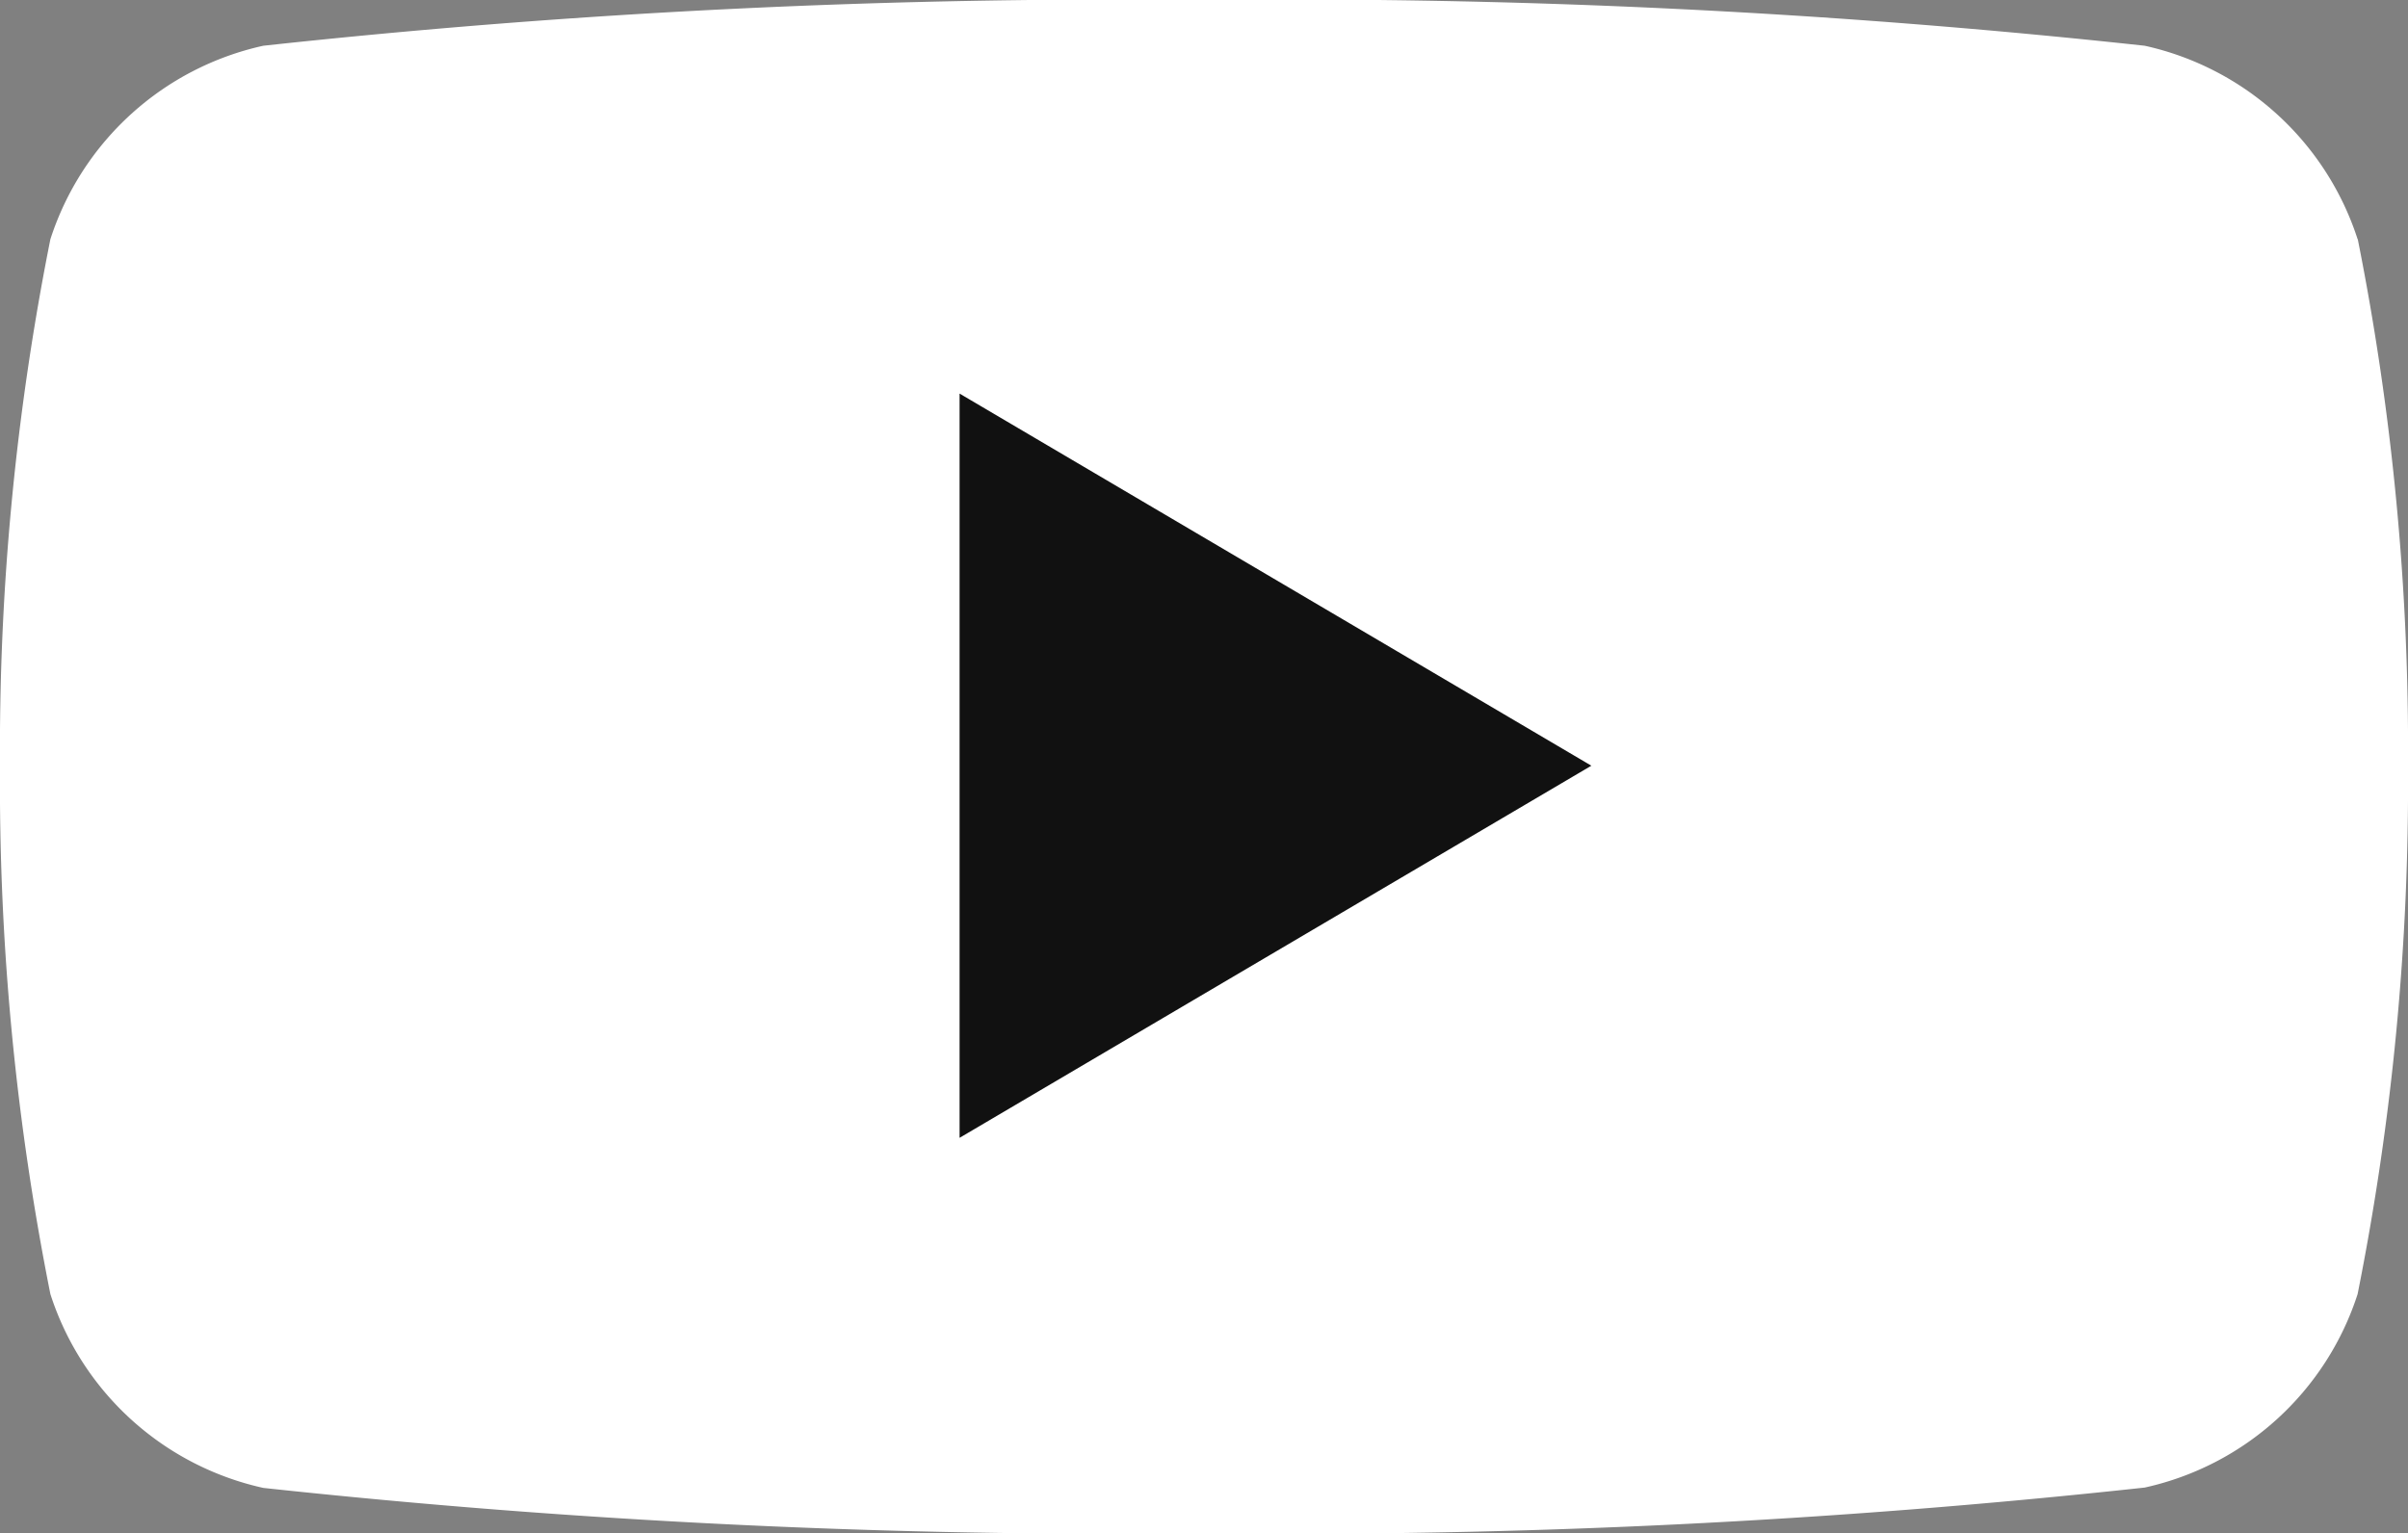
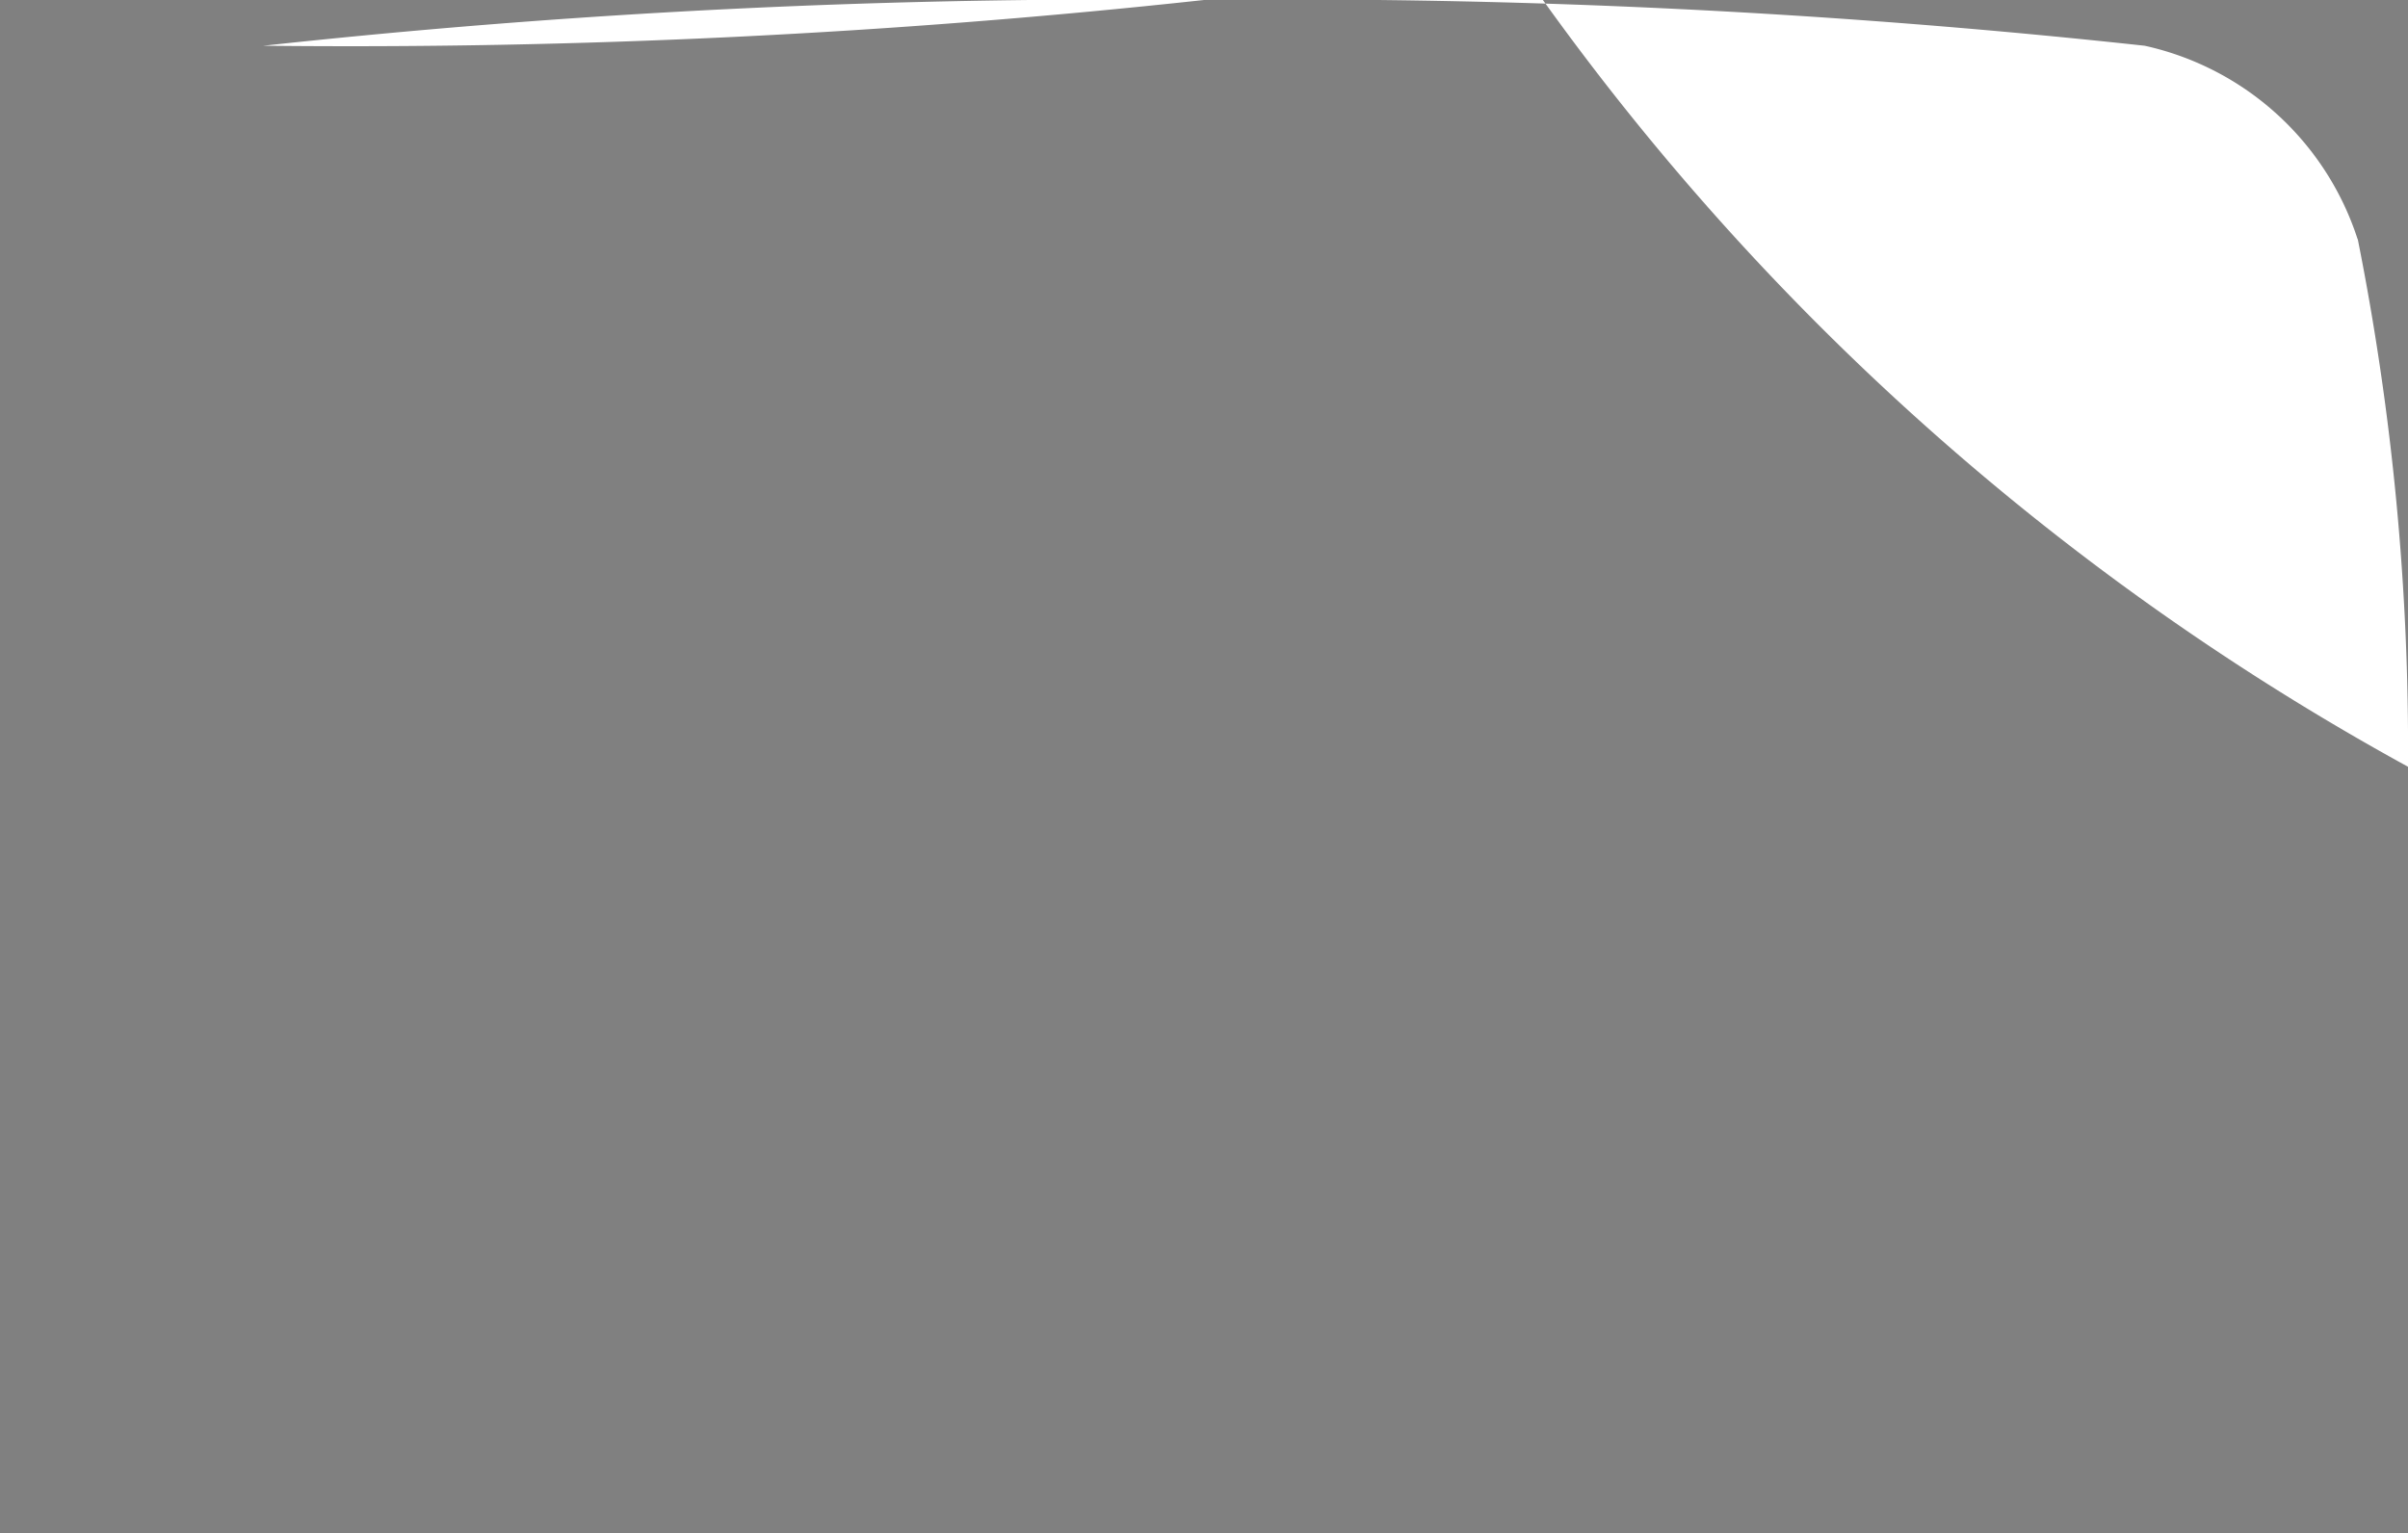
<svg xmlns="http://www.w3.org/2000/svg" width="14" height="8.917" viewBox="0 0 14 8.917">
  <rect x="0" y="0" width="14" height="8.917" fill="#808080" stroke="none" />
  <g id="グループ_2214" data-name="グループ 2214" transform="translate(-540 -1072.982)">
-     <path id="パス_874" data-name="パス 874" d="M13.707,2.391a1.682,1.682,0,0,0-1.238-1.125A45.958,45.958,0,0,0,7,1a45.951,45.951,0,0,0-5.469.266A1.681,1.681,0,0,0,.293,2.391,15.129,15.129,0,0,0,0,5.459,15.129,15.129,0,0,0,.293,8.526,1.682,1.682,0,0,0,1.531,9.653,46.2,46.2,0,0,0,7,9.917a45.948,45.948,0,0,0,5.469-.266,1.681,1.681,0,0,0,1.238-1.125A15.129,15.129,0,0,0,14,5.459a15.129,15.129,0,0,0-.292-3.068" transform="translate(540 1071.982)" fill="#fff" />
-     <path id="パス_875" data-name="パス 875" d="M14,12.472l3.673-2.164L14,8.144Z" transform="translate(531.579 1067.127)" fill="#111" />
+     <path id="パス_874" data-name="パス 874" d="M13.707,2.391a1.682,1.682,0,0,0-1.238-1.125A45.958,45.958,0,0,0,7,1a45.951,45.951,0,0,0-5.469.266a45.948,45.948,0,0,0,5.469-.266,1.681,1.681,0,0,0,1.238-1.125A15.129,15.129,0,0,0,14,5.459a15.129,15.129,0,0,0-.292-3.068" transform="translate(540 1071.982)" fill="#fff" />
  </g>
</svg>